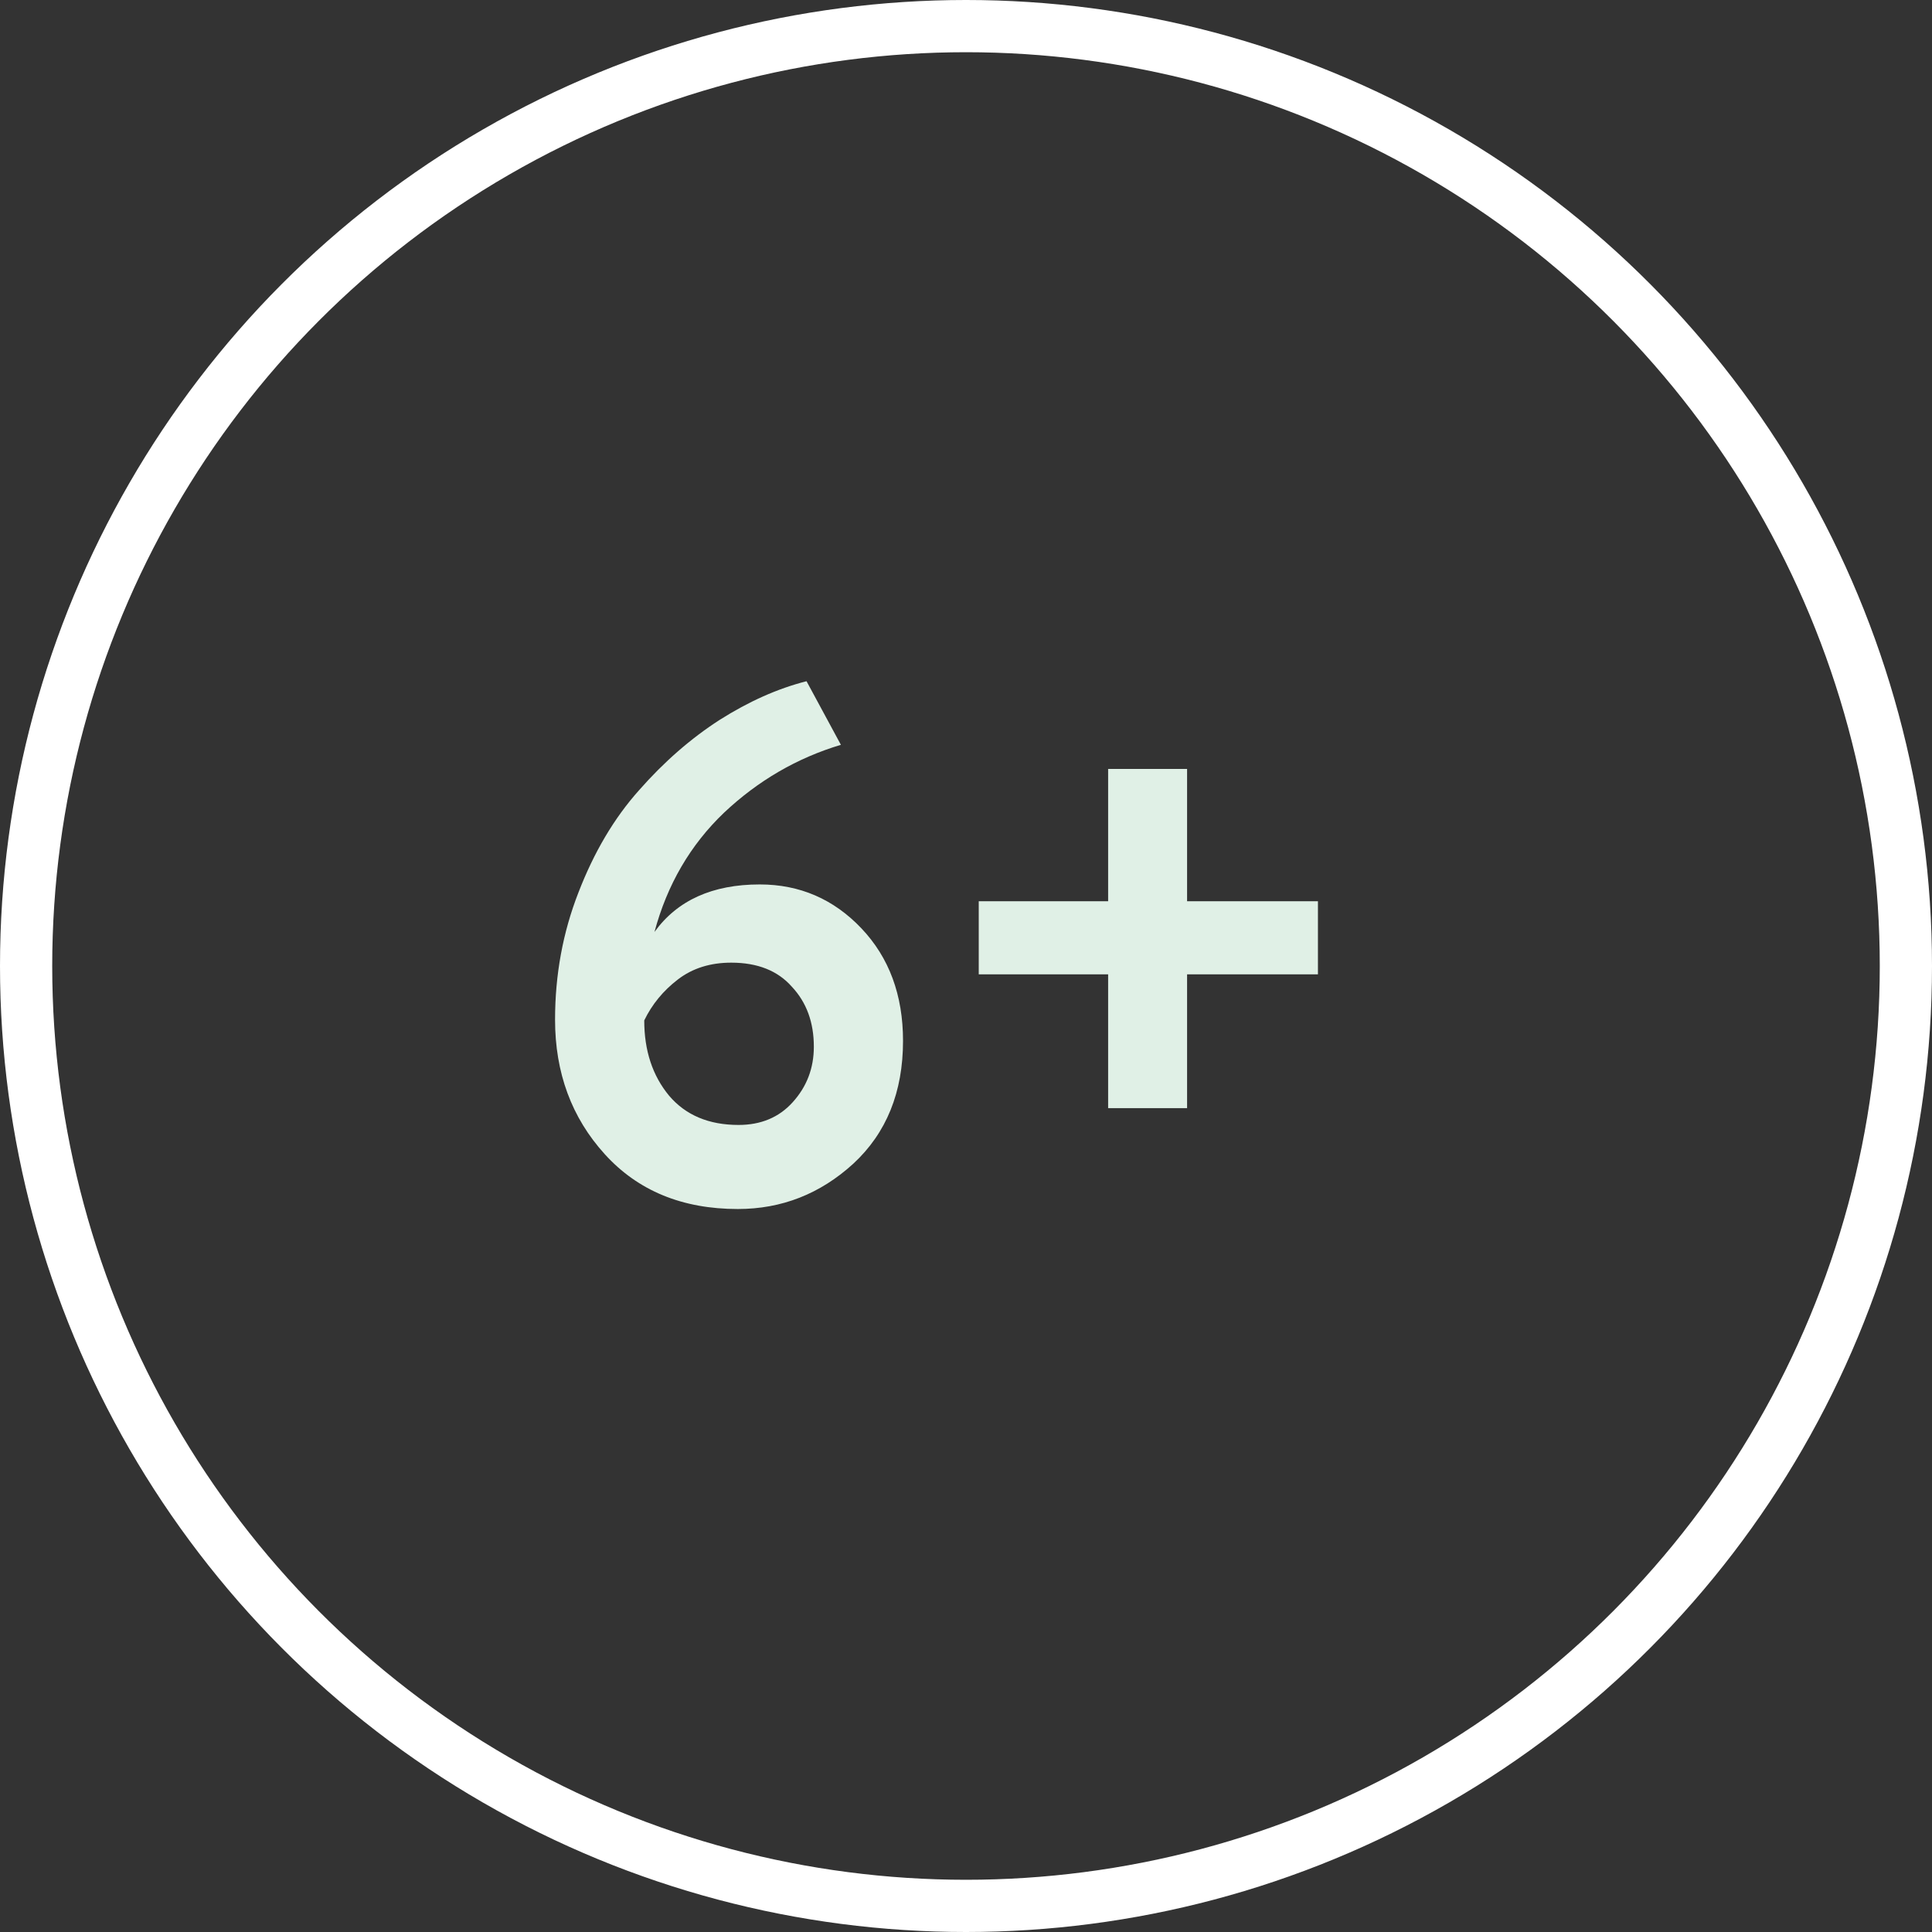
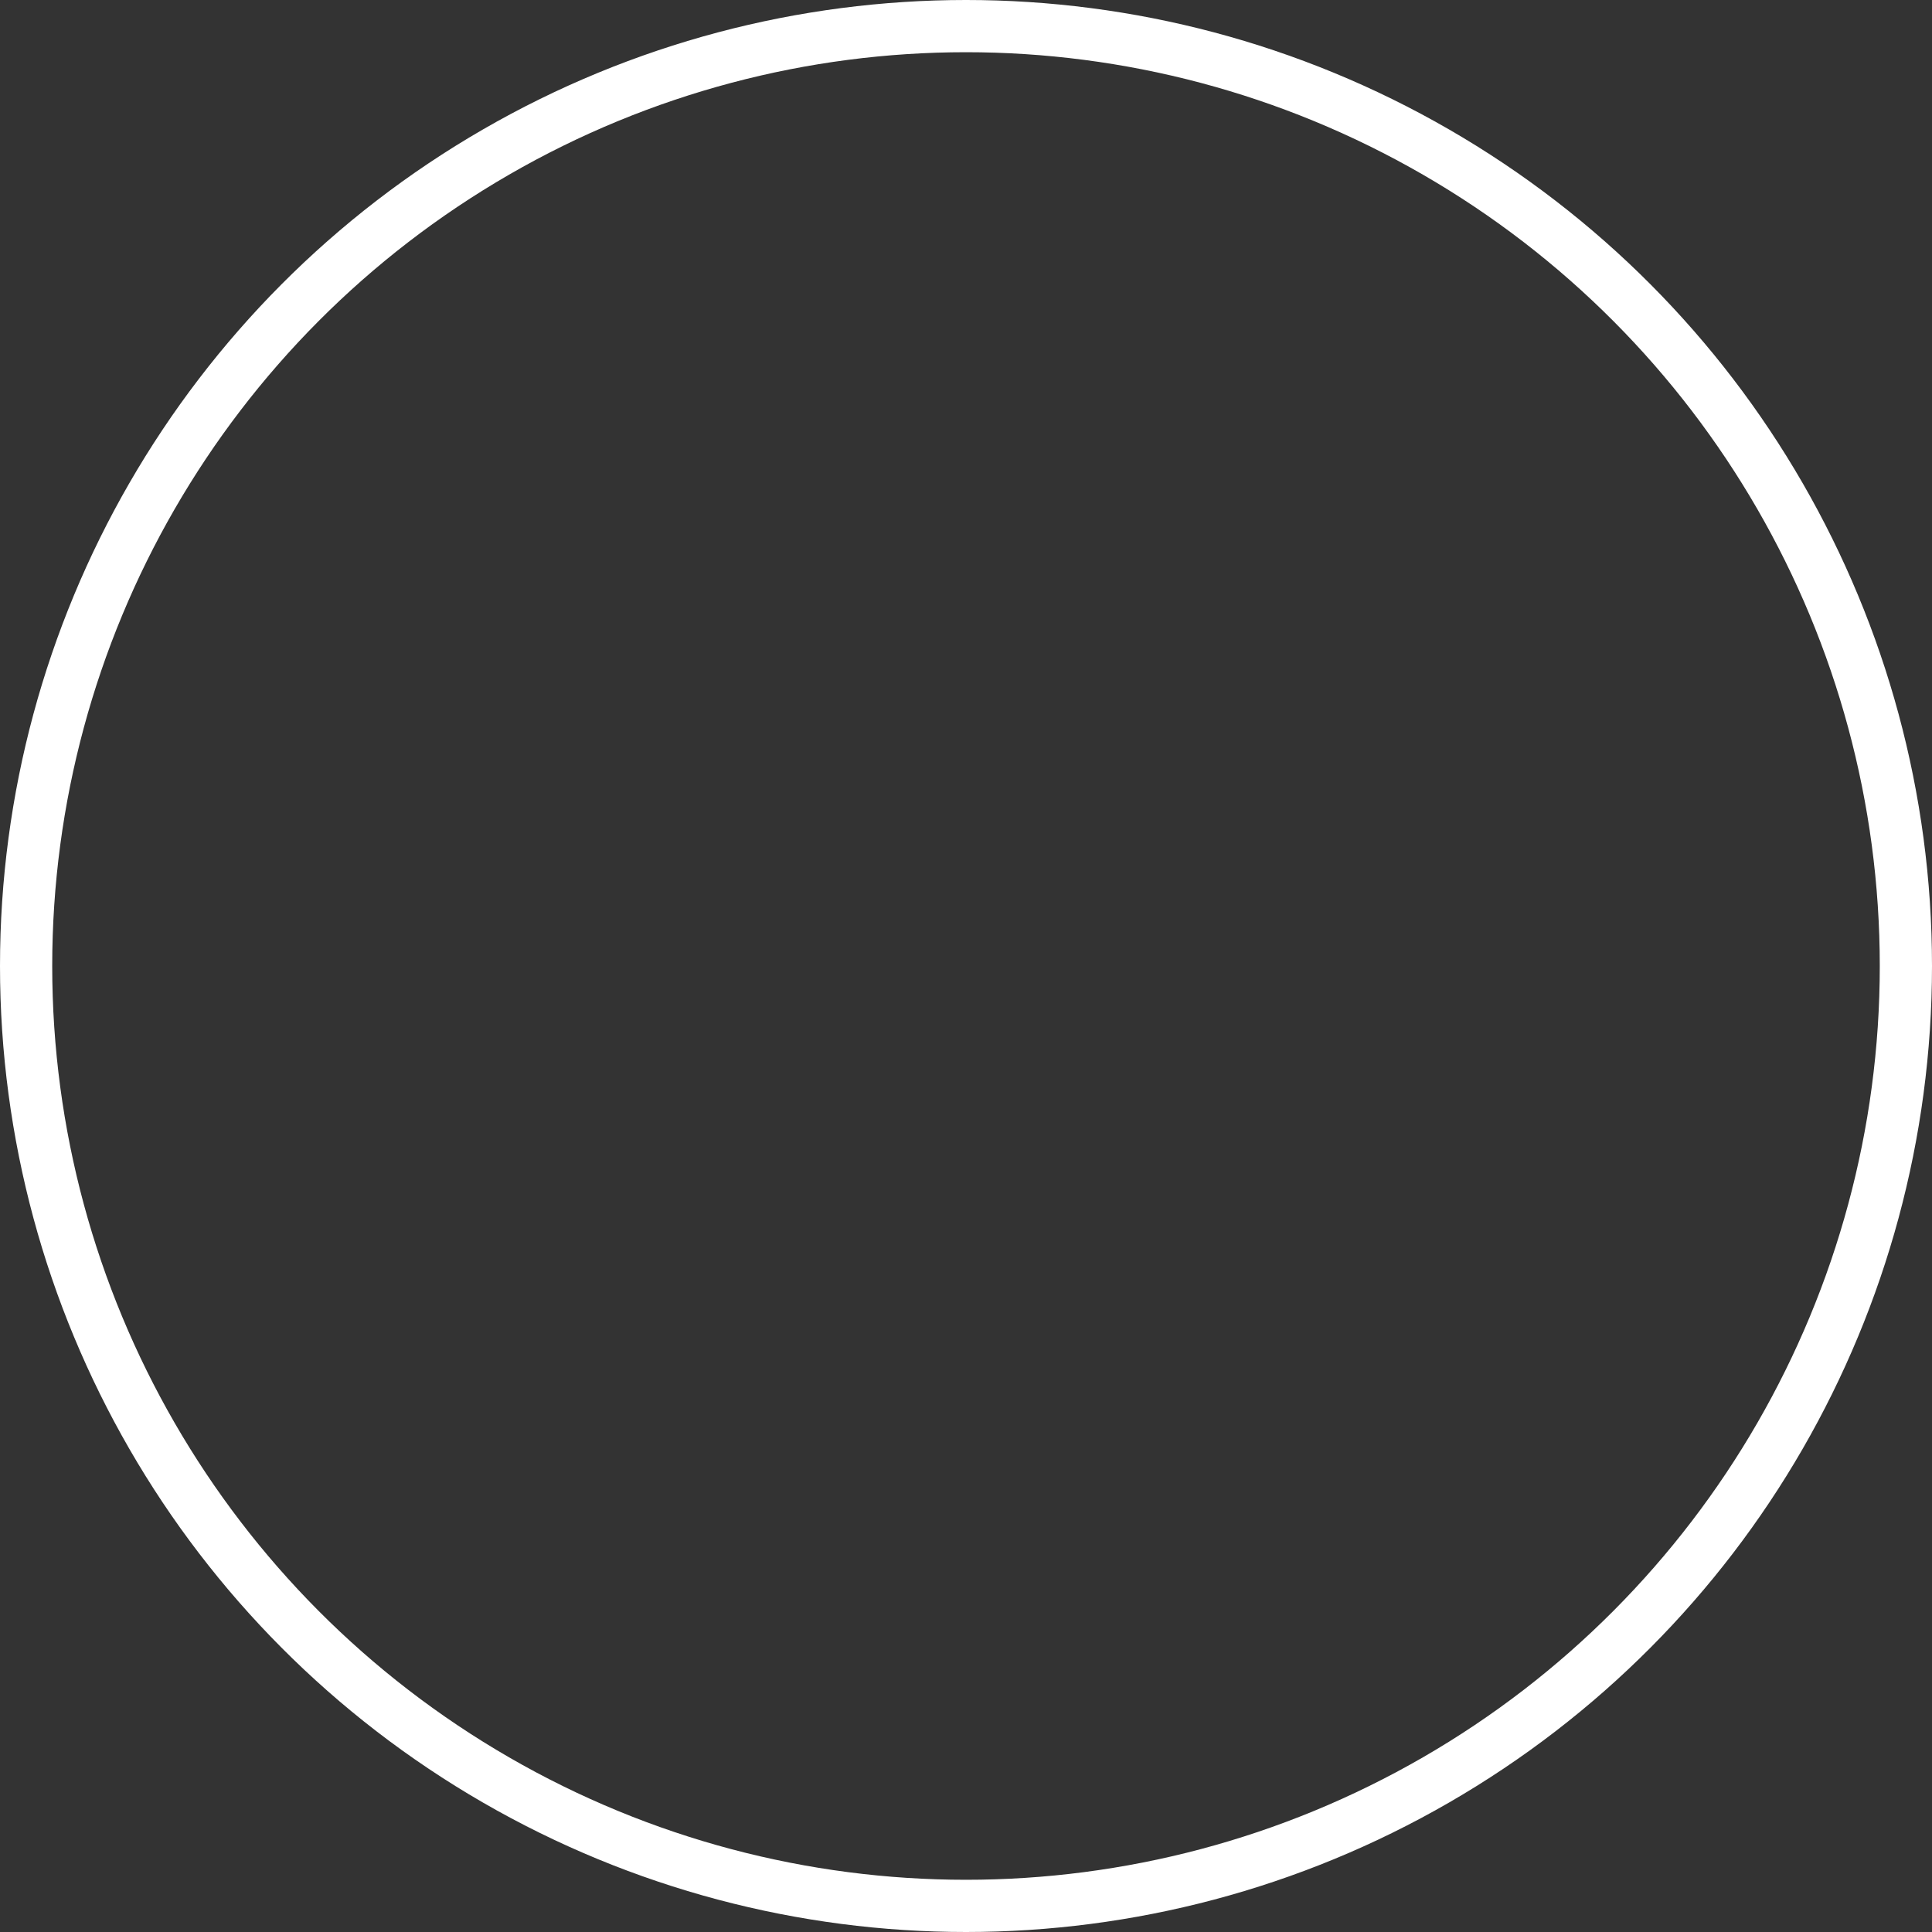
<svg xmlns="http://www.w3.org/2000/svg" width="37" height="37" viewBox="0 0 37 37" fill="none">
  <rect x="0" y="0" width="37" height="37" fill="#333333" stroke="none" />
-   <path d="M10.63 19.528C10.63 18.669 10.779 17.857 11.078 17.092C11.377 16.317 11.764 15.664 12.24 15.132C12.716 14.591 13.229 14.143 13.78 13.788C14.34 13.433 14.895 13.186 15.446 13.046L16.104 14.264C15.264 14.516 14.517 14.95 13.864 15.566C13.22 16.182 12.777 16.943 12.534 17.848C12.973 17.241 13.645 16.938 14.55 16.938C15.315 16.938 15.964 17.218 16.496 17.778C17.028 18.338 17.294 19.057 17.294 19.934C17.294 20.914 16.977 21.698 16.342 22.286C15.707 22.865 14.97 23.154 14.13 23.154C13.066 23.154 12.217 22.804 11.582 22.104C10.947 21.404 10.63 20.545 10.63 19.528ZM12.338 19.542C12.338 20.121 12.497 20.601 12.814 20.984C13.131 21.357 13.575 21.544 14.144 21.544C14.573 21.544 14.919 21.399 15.18 21.11C15.451 20.811 15.586 20.457 15.586 20.046C15.586 19.579 15.446 19.197 15.166 18.898C14.895 18.59 14.508 18.436 14.004 18.436C13.603 18.436 13.262 18.543 12.982 18.758C12.702 18.973 12.487 19.234 12.338 19.542ZM18.744 18.66V17.26H21.222V14.726H22.734V17.26H25.24V18.66H22.734V21.222H21.222V18.66H18.744Z" fill="#E0F0E6" />
  <circle cx="18.5" cy="18.5" r="18" stroke="white" />
</svg>